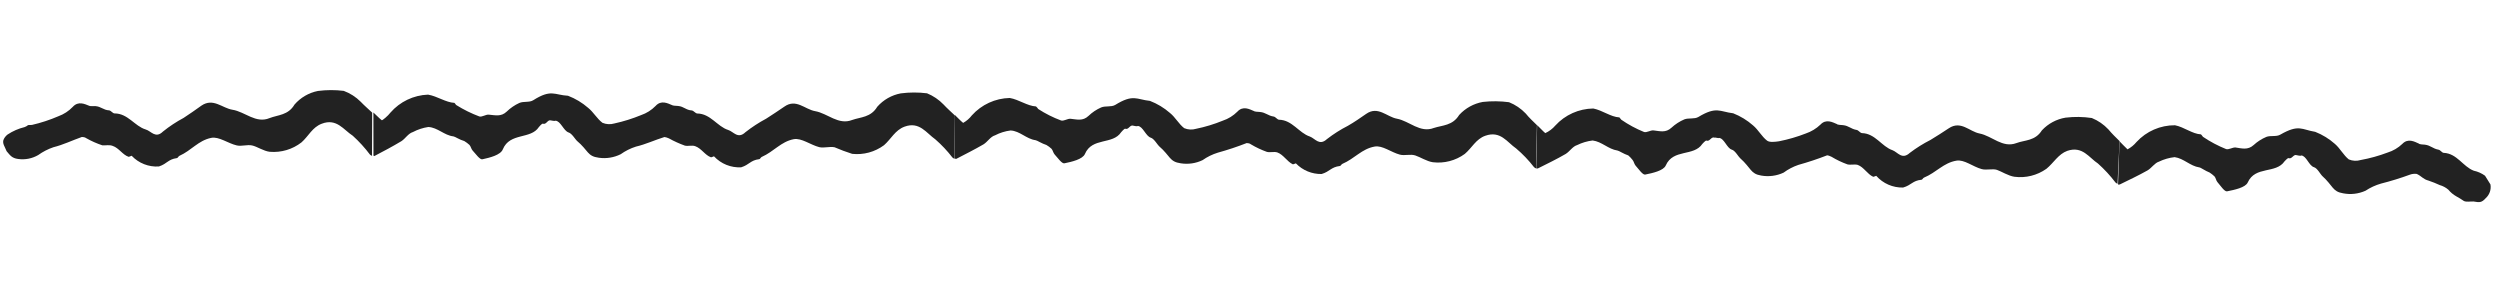
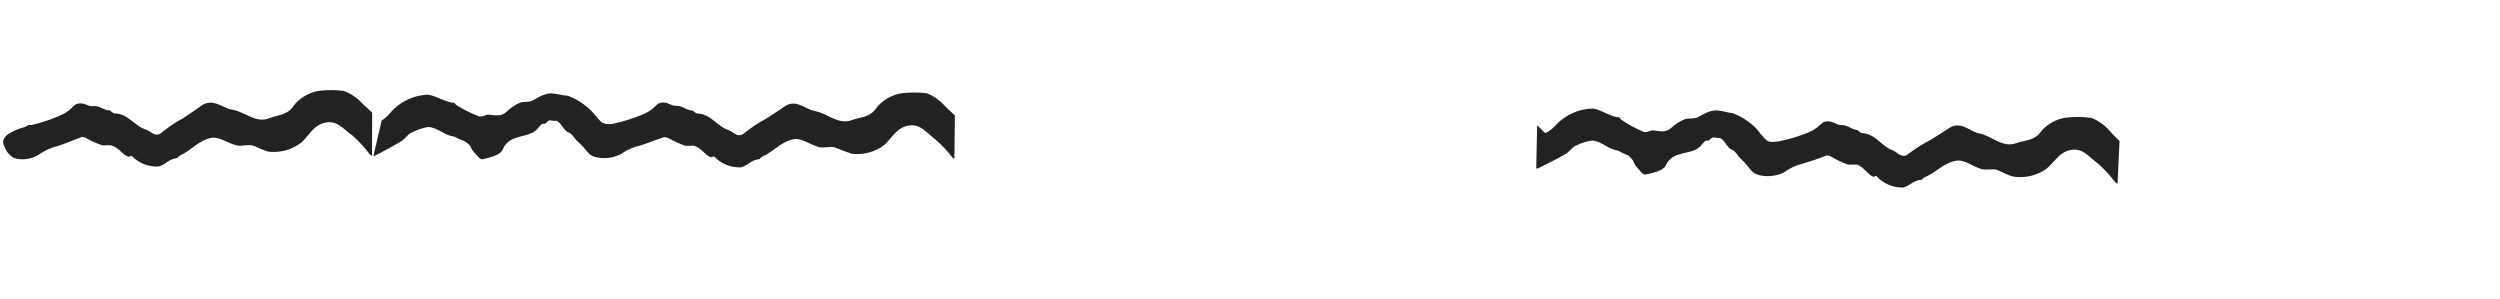
<svg xmlns="http://www.w3.org/2000/svg" width="226px" height="27px" viewBox="0 0 226 27" version="1.1">
  <title>
		straight-ziggy
	</title>
  <g id="Page-1" stroke="none" stroke-width="1" fill="none" fill-rule="evenodd">
    <g id="straight-ziggy" transform="translate(112.797, 13.426) rotate(93) translate(-112.797, -13.426) translate(106.003, -98.965)" fill="#222" fill-rule="nonzero">
-       <path d="M5.907,33.485 C5.457,32.675 5.017,31.855 4.517,31.065 C4.287,30.705 3.807,30.455 3.667,30.065 C3.429,29.633 3.266,29.162 3.187,28.675 C3.257,27.845 3.917,27.235 3.997,26.395 C3.997,26.275 4.297,25.815 4.407,25.455 C4.501,25.288 4.611,25.13 4.737,24.985 C4.867,24.855 5.107,24.825 5.237,24.695 C5.537,24.405 6.077,24.015 6.027,23.785 C5.857,23.125 5.607,22.145 5.127,21.955 C3.577,21.355 4.237,19.465 3.047,18.735 C3.047,18.735 2.707,18.465 2.737,18.385 C2.847,18.055 2.317,17.975 2.437,17.645 C2.437,17.645 2.507,17.275 2.437,17.255 C2.437,16.785 3.327,16.515 3.437,16.045 C3.497,15.755 4.057,15.415 4.167,15.285 C5.047,14.205 5.547,14.285 5.657,13.285 C5.752,12.599 5.634,11.901 5.317,11.285 C5.009,10.868 4.766,10.406 4.597,9.915 C4.328,9.046 4.015,8.192 3.657,7.355 C3.574,7.16 3.539,6.947 3.557,6.735 C3.757,6.255 3.997,6.155 4.107,5.635 C4.205,5.286 4.322,4.942 4.457,4.605 C4.522,4.318 4.649,4.049 4.827,3.815 C5.062,3.599 5.256,3.342 5.397,3.055 C5.512,2.815 5.638,2.582 5.777,2.355 C5.877,2.135 5.777,1.735 5.777,1.485 C5.837,0.945 5.867,0.755 5.417,0.395 C5.087,0.066 4.611,-0.07 4.157,0.035 L3.397,0.565 C3.192,0.88 3.056,1.234 2.997,1.605 C2.677,2.605 1.517,3.195 1.527,4.405 C1.527,4.565 1.287,4.715 1.267,4.885 C1.197,5.425 0.917,5.605 0.877,6.145 C0.877,6.335 0.877,6.635 0.807,6.695 C0.657,7.085 0.347,7.695 0.917,8.185 C1.297,8.543 1.588,8.985 1.767,9.475 C2.105,10.246 2.373,11.046 2.567,11.865 C2.694,12.214 2.694,12.596 2.567,12.945 C2.207,13.445 1.617,13.775 1.237,14.265 C0.798,14.815 0.46,15.438 0.237,16.105 C0.107,17.335 -0.403,17.605 0.657,19.245 C0.887,19.595 0.757,20.115 0.927,20.495 C1.129,20.908 1.399,21.283 1.727,21.605 C2.227,22.105 2.077,22.655 2.027,23.235 C2.027,23.505 2.277,23.825 2.217,24.065 C1.961,24.815 1.626,25.536 1.217,26.215 L1.087,26.325 C1.087,26.325 1.027,26.375 1.007,26.405 C1.007,27.195 0.427,27.955 0.307,28.795 C0.369,30.112 0.982,31.343 1.997,32.185 C2.282,32.397 2.523,32.662 2.707,32.965 C2.487,33.235 2.237,33.475 2.017,33.725 L5.927,33.655 C5.94,33.598 5.933,33.538 5.907,33.485 Z" id="Path">
- 			</path>
      <path d="M7.207,86.085 C6.747,85.275 6.297,84.455 5.787,83.675 C5.547,83.315 5.067,83.075 4.927,82.675 C4.687,82.246 4.521,81.779 4.437,81.295 C4.497,80.455 5.147,79.845 5.227,79.005 C5.227,78.885 5.507,78.425 5.617,78.005 C5.73,77.86 5.858,77.726 5.997,77.605 C6.127,77.475 6.357,77.435 6.497,77.305 C6.787,77.015 7.317,76.615 7.267,76.395 C7.097,75.725 6.827,74.755 6.347,74.575 C4.787,73.985 5.427,72.085 4.227,71.375 C4.227,71.375 3.887,71.105 3.907,71.025 C4.017,70.695 3.487,70.625 3.607,70.285 C3.557,70.285 3.667,69.915 3.607,69.905 C3.607,69.425 4.497,69.145 4.607,68.685 C4.667,68.385 5.227,68.045 5.327,67.905 C6.197,66.825 6.697,66.905 6.807,65.905 C6.892,65.216 6.763,64.518 6.437,63.905 C6.115,63.514 5.855,63.075 5.667,62.605 C5.376,61.739 5.043,60.888 4.667,60.055 C4.667,59.945 4.727,59.775 4.777,59.655 C5.028,59.186 5.232,58.694 5.387,58.185 C5.447,57.875 5.317,57.555 5.387,57.245 C5.567,56.675 6.177,56.335 6.387,55.795 C6.387,55.725 6.277,55.535 6.287,55.525 C6.947,54.876 7.288,53.968 7.217,53.045 C6.957,52.295 6.547,52.225 6.427,51.425 C6.427,51.345 6.267,51.295 6.227,51.215 C5.697,50.105 4.797,49.525 4.537,48.355 C4.377,47.665 5.007,46.835 5.177,46.045 C5.277,45.605 5.067,45.045 5.177,44.655 C5.287,44.265 5.667,43.595 5.717,43.045 C5.796,42.02 5.485,41.002 4.847,40.195 C4.277,39.565 3.467,39.195 3.127,38.395 C2.587,37.045 3.647,36.395 4.127,35.565 C4.616,34.958 5.162,34.398 5.757,33.895 C5.802,33.837 5.838,33.773 5.867,33.705 L1.997,33.725 C1.677,34.085 1.367,34.445 0.997,34.785 C0.572,35.227 0.248,35.756 0.047,36.335 C-0.029,37.126 0.002,37.923 0.137,38.705 C0.315,39.519 0.758,40.25 1.397,40.785 C2.397,41.345 2.337,42.265 2.667,43.025 C3.207,44.255 2.137,45.255 1.977,46.395 C1.847,47.325 0.867,48.145 1.647,49.195 C2.037,49.715 2.417,50.255 2.787,50.795 C3.155,51.436 3.58,52.041 4.057,52.605 C4.737,53.275 4.057,53.685 3.897,54.175 C3.617,55.175 2.467,55.805 2.497,57.015 C2.497,57.175 2.257,57.335 2.237,57.505 C2.177,58.045 1.897,58.225 1.867,58.765 C1.867,58.965 1.867,59.265 1.797,59.325 C1.657,59.715 1.357,60.325 1.927,60.805 C2.307,61.163 2.604,61.6 2.797,62.085 C3.143,62.852 3.421,63.649 3.627,64.465 C3.697,64.815 3.787,65.305 3.627,65.545 C3.277,66.055 2.687,66.385 2.317,66.885 C1.878,67.439 1.54,68.065 1.317,68.735 C1.237,69.965 0.737,70.265 1.817,71.865 C2.047,72.215 1.927,72.735 2.097,73.115 C2.304,73.535 2.582,73.918 2.917,74.245 C3.417,74.735 3.277,75.245 3.237,75.865 C3.237,76.135 3.487,76.445 3.427,76.695 C3.172,77.433 2.836,78.14 2.427,78.805 L2.427,78.805 C2.393,78.841 2.356,78.875 2.317,78.905 L2.317,78.905 L2.227,78.985 C2.227,79.775 1.667,80.545 1.547,81.385 C1.632,82.692 2.255,83.905 3.267,84.735 C3.57,84.969 3.819,85.266 3.997,85.605 C3.787,85.875 3.537,86.115 3.317,86.375 L7.227,86.255 C7.242,86.198 7.235,86.137 7.207,86.085 L7.207,86.085 Z" id="Path">
			</path>
-       <path d="M9.107,138.655 C8.637,137.855 8.177,137.045 7.667,136.265 C7.417,135.905 6.937,135.675 6.797,135.265 C6.546,134.839 6.374,134.372 6.287,133.885 C6.287,133.045 6.977,132.425 7.047,131.585 C7.047,131.465 7.327,130.995 7.427,130.585 C7.515,130.413 7.622,130.252 7.747,130.105 C7.877,129.975 8.107,129.935 8.247,129.795 C8.527,129.505 9.057,129.105 8.997,128.875 C8.827,128.215 8.547,127.245 8.057,127.065 C6.497,126.495 7.117,124.595 5.917,123.895 C5.917,123.895 5.567,123.625 5.587,123.555 C5.697,123.215 5.167,123.155 5.277,122.815 C5.277,122.815 5.347,122.445 5.277,122.435 C5.277,121.955 6.157,121.665 6.277,121.195 C6.337,120.905 6.887,120.555 6.997,120.415 C7.847,119.325 8.357,119.415 8.447,118.365 C8.518,117.691 8.382,117.01 8.057,116.415 C7.738,116.007 7.484,115.552 7.307,115.065 C7.018,114.198 6.684,113.347 6.307,112.515 C6.307,112.415 6.307,112.245 6.407,112.115 C6.654,111.646 6.855,111.154 7.007,110.645 C7.067,110.325 6.927,110.005 7.007,109.705 C7.177,109.135 7.787,108.785 8.007,108.245 C8.007,108.165 7.887,107.975 7.907,107.975 C8.504,107.336 8.808,106.477 8.747,105.605 C8.487,104.865 8.077,104.795 7.937,103.995 C7.937,103.915 7.777,103.865 7.737,103.785 C7.197,102.685 6.287,102.105 6.017,100.945 C5.847,100.265 6.467,99.415 6.627,98.625 C6.717,98.185 6.507,97.685 6.627,97.235 C6.747,96.785 7.107,96.165 7.157,95.615 C7.227,94.589 6.905,93.574 6.257,92.775 C5.677,92.155 4.857,91.835 4.517,91.005 C3.957,89.655 5.007,89.005 5.517,88.165 C5.989,87.544 6.525,86.974 7.117,86.465 C7.164,86.408 7.201,86.344 7.227,86.275 L3.317,86.395 C2.997,86.755 2.697,87.125 2.317,87.465 C1.894,87.911 1.574,88.443 1.377,89.025 C1.315,89.816 1.348,90.612 1.477,91.395 C1.669,92.208 2.122,92.935 2.767,93.465 C3.767,94.005 3.767,94.935 4.057,95.685 C4.607,96.915 3.547,97.925 3.397,99.065 C3.277,99.995 2.307,100.835 3.107,101.865 C3.507,102.385 3.887,102.865 4.267,103.455 C4.642,104.104 5.078,104.717 5.567,105.285 C6.247,105.945 5.567,106.355 5.417,106.845 C5.147,107.845 4.007,108.505 4.047,109.705 C4.047,109.865 3.807,110.025 3.787,110.195 C3.737,110.735 3.457,110.925 3.437,111.465 C3.437,111.655 3.437,111.965 3.377,112.025 C3.237,112.415 2.937,113.025 3.517,113.505 C3.905,113.854 4.207,114.289 4.397,114.775 C4.757,115.536 5.045,116.33 5.257,117.145 C5.383,117.494 5.383,117.876 5.257,118.225 C4.907,118.735 4.317,119.075 3.957,119.575 C3.516,120.135 3.178,120.768 2.957,121.445 C2.897,122.665 2.387,122.975 3.487,124.565 C3.717,124.915 3.597,125.435 3.777,125.815 C3.986,126.231 4.267,126.607 4.607,126.925 C5.117,127.415 4.977,127.925 4.947,128.545 C4.947,128.815 5.207,129.125 5.147,129.375 C4.916,130.114 4.604,130.825 4.217,131.495 L4.217,131.495 L4.107,131.585 L4.107,131.585 L3.997,131.705 C3.997,132.495 3.457,133.275 3.357,134.115 C3.454,135.422 4.088,136.631 5.107,137.455 C5.396,137.653 5.641,137.908 5.827,138.205 C5.627,138.485 5.377,138.725 5.157,138.985 L9.067,138.825 C9.099,138.775 9.114,138.715 9.107,138.655 L9.107,138.655 Z" id="Path">
- 			</path>
-       <path d="M11.607,191.205 C11.137,190.405 10.657,189.605 10.137,188.835 C9.887,188.485 9.407,188.255 9.257,187.835 C9.005,187.411 8.825,186.948 8.727,186.465 C8.727,185.625 9.407,184.995 9.457,184.155 C9.457,184.035 9.737,183.575 9.827,183.155 C9.918,182.985 10.025,182.825 10.147,182.675 C10.277,182.535 10.507,182.495 10.637,182.365 C10.927,182.065 11.457,181.655 11.387,181.435 C11.207,180.775 10.917,179.805 10.387,179.635 C8.817,179.075 9.387,177.165 8.207,176.485 C8.207,176.485 7.857,176.225 7.887,176.145 C7.987,175.805 7.457,175.745 7.557,175.415 C7.557,175.415 7.617,175.045 7.557,175.025 C7.557,174.545 8.427,174.245 8.557,173.785 C8.617,173.485 9.167,173.125 9.267,172.995 C10.107,171.885 10.617,171.995 10.697,170.925 C10.757,170.248 10.611,169.568 10.277,168.975 C9.956,168.57 9.699,168.118 9.517,167.635 C9.267,166.765 8.827,165.955 8.517,165.105 C8.517,164.995 8.567,164.825 8.617,164.695 C8.85,164.218 9.044,163.723 9.197,163.215 C9.247,162.905 9.107,162.585 9.197,162.285 C9.367,161.705 9.967,161.355 10.127,160.805 C10.127,160.735 10.007,160.545 10.027,160.535 C10.671,159.871 10.986,158.955 10.887,158.035 C10.617,157.305 10.207,157.235 10.067,156.445 C10.067,156.365 9.897,156.315 9.857,156.235 C9.297,155.135 8.387,154.575 8.097,153.415 C7.937,152.735 8.537,151.875 8.697,151.085 C8.777,150.645 8.567,150.145 8.637,149.695 C8.834,149.164 9.004,148.623 9.147,148.075 C9.203,147.049 8.871,146.038 8.217,145.245 C7.627,144.635 6.807,144.315 6.447,143.485 C5.877,142.155 6.917,141.485 7.447,140.635 C7.91,140.046 8.429,139.503 8.997,139.015 C9.045,138.959 9.082,138.895 9.107,138.825 L5.197,138.985 C4.887,139.345 4.587,139.725 4.257,140.065 C3.843,140.508 3.526,141.033 3.327,141.605 C3.27,142.397 3.313,143.194 3.457,143.975 C3.655,144.79 4.12,145.515 4.777,146.035 C5.777,146.565 5.777,147.485 6.087,148.235 C6.647,149.455 5.607,150.475 5.467,151.625 C5.357,152.555 4.397,153.405 5.207,154.425 C5.607,154.945 5.997,155.475 6.377,156.005 C6.763,156.646 7.205,157.252 7.697,157.815 C8.387,158.465 7.697,158.895 7.577,159.385 C7.317,160.385 6.187,161.055 6.237,162.255 C6.237,162.415 6.007,162.585 5.987,162.755 C5.987,163.295 5.667,163.485 5.647,164.025 C5.647,164.215 5.647,164.515 5.597,164.575 C5.457,164.975 5.167,165.575 5.757,166.055 C6.148,166.4 6.453,166.831 6.647,167.315 C7.009,168.078 7.304,168.871 7.527,169.685 C7.652,170.034 7.652,170.416 7.527,170.765 C7.187,171.275 6.607,171.625 6.247,172.125 C5.805,172.688 5.467,173.324 5.247,174.005 C5.247,175.235 4.697,175.545 5.817,177.125 C6.057,177.465 5.937,177.985 6.127,178.365 C6.343,178.777 6.627,179.148 6.967,179.465 C7.477,179.945 7.347,180.465 7.327,181.085 C7.327,181.355 7.587,181.665 7.537,181.905 C7.303,182.648 6.995,183.365 6.617,184.045 L6.617,184.045 C6.588,184.086 6.55,184.12 6.507,184.145 L6.507,184.145 L6.427,184.225 C6.427,185.015 5.907,185.795 5.807,186.645 C5.924,187.95 6.575,189.148 7.607,189.955 C7.907,190.155 8.377,190.655 8.337,190.705 C8.137,190.985 7.897,191.225 7.677,191.495 L11.577,191.285 C11.591,191.26 11.601,191.233 11.607,191.205 Z" id="Path">
+       <path d="M11.607,191.205 C11.137,190.405 10.657,189.605 10.137,188.835 C9.887,188.485 9.407,188.255 9.257,187.835 C9.005,187.411 8.825,186.948 8.727,186.465 C8.727,185.625 9.407,184.995 9.457,184.155 C9.457,184.035 9.737,183.575 9.827,183.155 C9.918,182.985 10.025,182.825 10.147,182.675 C10.277,182.535 10.507,182.495 10.637,182.365 C10.927,182.065 11.457,181.655 11.387,181.435 C11.207,180.775 10.917,179.805 10.387,179.635 C8.817,179.075 9.387,177.165 8.207,176.485 C8.207,176.485 7.857,176.225 7.887,176.145 C7.987,175.805 7.457,175.745 7.557,175.415 C7.557,175.415 7.617,175.045 7.557,175.025 C7.557,174.545 8.427,174.245 8.557,173.785 C8.617,173.485 9.167,173.125 9.267,172.995 C10.107,171.885 10.617,171.995 10.697,170.925 C10.757,170.248 10.611,169.568 10.277,168.975 C9.956,168.57 9.699,168.118 9.517,167.635 C9.267,166.765 8.827,165.955 8.517,165.105 C8.517,164.995 8.567,164.825 8.617,164.695 C8.85,164.218 9.044,163.723 9.197,163.215 C9.247,162.905 9.107,162.585 9.197,162.285 C9.367,161.705 9.967,161.355 10.127,160.805 C10.127,160.735 10.007,160.545 10.027,160.535 C10.671,159.871 10.986,158.955 10.887,158.035 C10.617,157.305 10.207,157.235 10.067,156.445 C10.067,156.365 9.897,156.315 9.857,156.235 C9.297,155.135 8.387,154.575 8.097,153.415 C7.937,152.735 8.537,151.875 8.697,151.085 C8.777,150.645 8.567,150.145 8.637,149.695 C8.834,149.164 9.004,148.623 9.147,148.075 C9.203,147.049 8.871,146.038 8.217,145.245 C7.627,144.635 6.807,144.315 6.447,143.485 C5.877,142.155 6.917,141.485 7.447,140.635 C7.91,140.046 8.429,139.503 8.997,139.015 C9.045,138.959 9.082,138.895 9.107,138.825 L5.197,138.985 C4.887,139.345 4.587,139.725 4.257,140.065 C3.843,140.508 3.526,141.033 3.327,141.605 C3.27,142.397 3.313,143.194 3.457,143.975 C3.655,144.79 4.12,145.515 4.777,146.035 C5.777,146.565 5.777,147.485 6.087,148.235 C6.647,149.455 5.607,150.475 5.467,151.625 C5.357,152.555 4.397,153.405 5.207,154.425 C5.607,154.945 5.997,155.475 6.377,156.005 C6.763,156.646 7.205,157.252 7.697,157.815 C8.387,158.465 7.697,158.895 7.577,159.385 C7.317,160.385 6.187,161.055 6.237,162.255 C6.237,162.415 6.007,162.585 5.987,162.755 C5.987,163.295 5.667,163.485 5.647,164.025 C5.647,164.215 5.647,164.515 5.597,164.575 C5.457,164.975 5.167,165.575 5.757,166.055 C6.148,166.4 6.453,166.831 6.647,167.315 C7.009,168.078 7.304,168.871 7.527,169.685 C7.652,170.034 7.652,170.416 7.527,170.765 C7.187,171.275 6.607,171.625 6.247,172.125 C5.805,172.688 5.467,173.324 5.247,174.005 C5.247,175.235 4.697,175.545 5.817,177.125 C6.057,177.465 5.937,177.985 6.127,178.365 C6.343,178.777 6.627,179.148 6.967,179.465 C7.477,179.945 7.347,180.465 7.327,181.085 C7.327,181.355 7.587,181.665 7.537,181.905 C7.303,182.648 6.995,183.365 6.617,184.045 L6.617,184.045 C6.588,184.086 6.55,184.12 6.507,184.145 L6.507,184.145 L6.427,184.225 C6.427,185.015 5.907,185.795 5.807,186.645 C5.924,187.95 6.575,189.148 7.607,189.955 C7.907,190.155 8.377,190.655 8.337,190.705 L11.577,191.285 C11.591,191.26 11.601,191.233 11.607,191.205 Z" id="Path">
			</path>
      <path d="M10.447,222.605 C10.532,222.695 10.6,222.8 10.647,222.915 C10.809,223.454 11.063,223.962 11.397,224.415 L11.397,224.415 C11.51,224.546 11.65,224.652 11.807,224.725 C12.197,224.915 12.527,224.585 12.907,224.425 C13.237,224.105 13.517,223.935 13.557,223.335 C13.61,222.708 13.451,222.082 13.107,221.555 C12.783,221.149 12.52,220.697 12.327,220.215 C12.067,219.355 11.617,218.545 11.267,217.695 C11.267,217.595 11.267,217.425 11.357,217.295 C11.595,216.818 11.786,216.319 11.927,215.805 C11.927,215.495 11.827,215.175 11.927,214.875 C12.087,214.295 12.687,213.935 12.837,213.385 C12.837,213.315 12.717,213.125 12.727,213.115 C13.368,212.446 13.676,211.525 13.567,210.605 C13.287,209.875 12.877,209.815 12.727,209.025 C12.727,208.945 12.567,208.895 12.517,208.815 C11.957,207.725 11.037,207.175 10.737,206.015 C10.557,205.335 11.157,204.475 11.297,203.675 C11.377,203.235 11.157,202.745 11.227,202.295 C11.297,201.845 11.687,201.215 11.717,200.665 C11.75,199.633 11.393,198.626 10.717,197.845 C10.117,197.235 9.297,196.935 8.937,196.105 C8.347,194.785 9.387,194.105 9.877,193.245 C10.364,192.648 10.906,192.099 11.497,191.605 C11.544,191.55 11.578,191.485 11.597,191.415 L7.697,191.605 C7.387,191.965 7.097,192.345 6.767,192.695 C6.356,193.15 6.049,193.689 5.867,194.275 C5.812,195.054 5.856,195.837 5.997,196.605 C6.203,197.419 6.675,198.14 7.337,198.655 C8.337,199.175 8.337,200.095 8.677,200.845 C9.257,202.055 8.217,203.085 8.097,204.235 C7.997,205.165 7.097,206.025 7.867,207.045 C8.28,207.558 8.68,208.078 9.067,208.605 C9.453,209.245 9.898,209.848 10.397,210.405 C11.097,211.045 10.397,211.475 10.287,211.975 C10.047,212.975 8.917,213.655 8.987,214.865 C8.987,215.025 8.757,215.185 8.737,215.355 C8.737,215.895 8.427,216.095 8.417,216.635 C8.417,216.825 8.467,217.125 8.417,217.185 C8.287,217.585 8.007,218.185 8.597,218.665 C8.992,219.006 9.304,219.434 9.507,219.915 C9.881,220.669 10.185,221.456 10.417,222.265 L10.447,222.605 Z" id="Path">
			</path>
    </g>
  </g>
</svg>